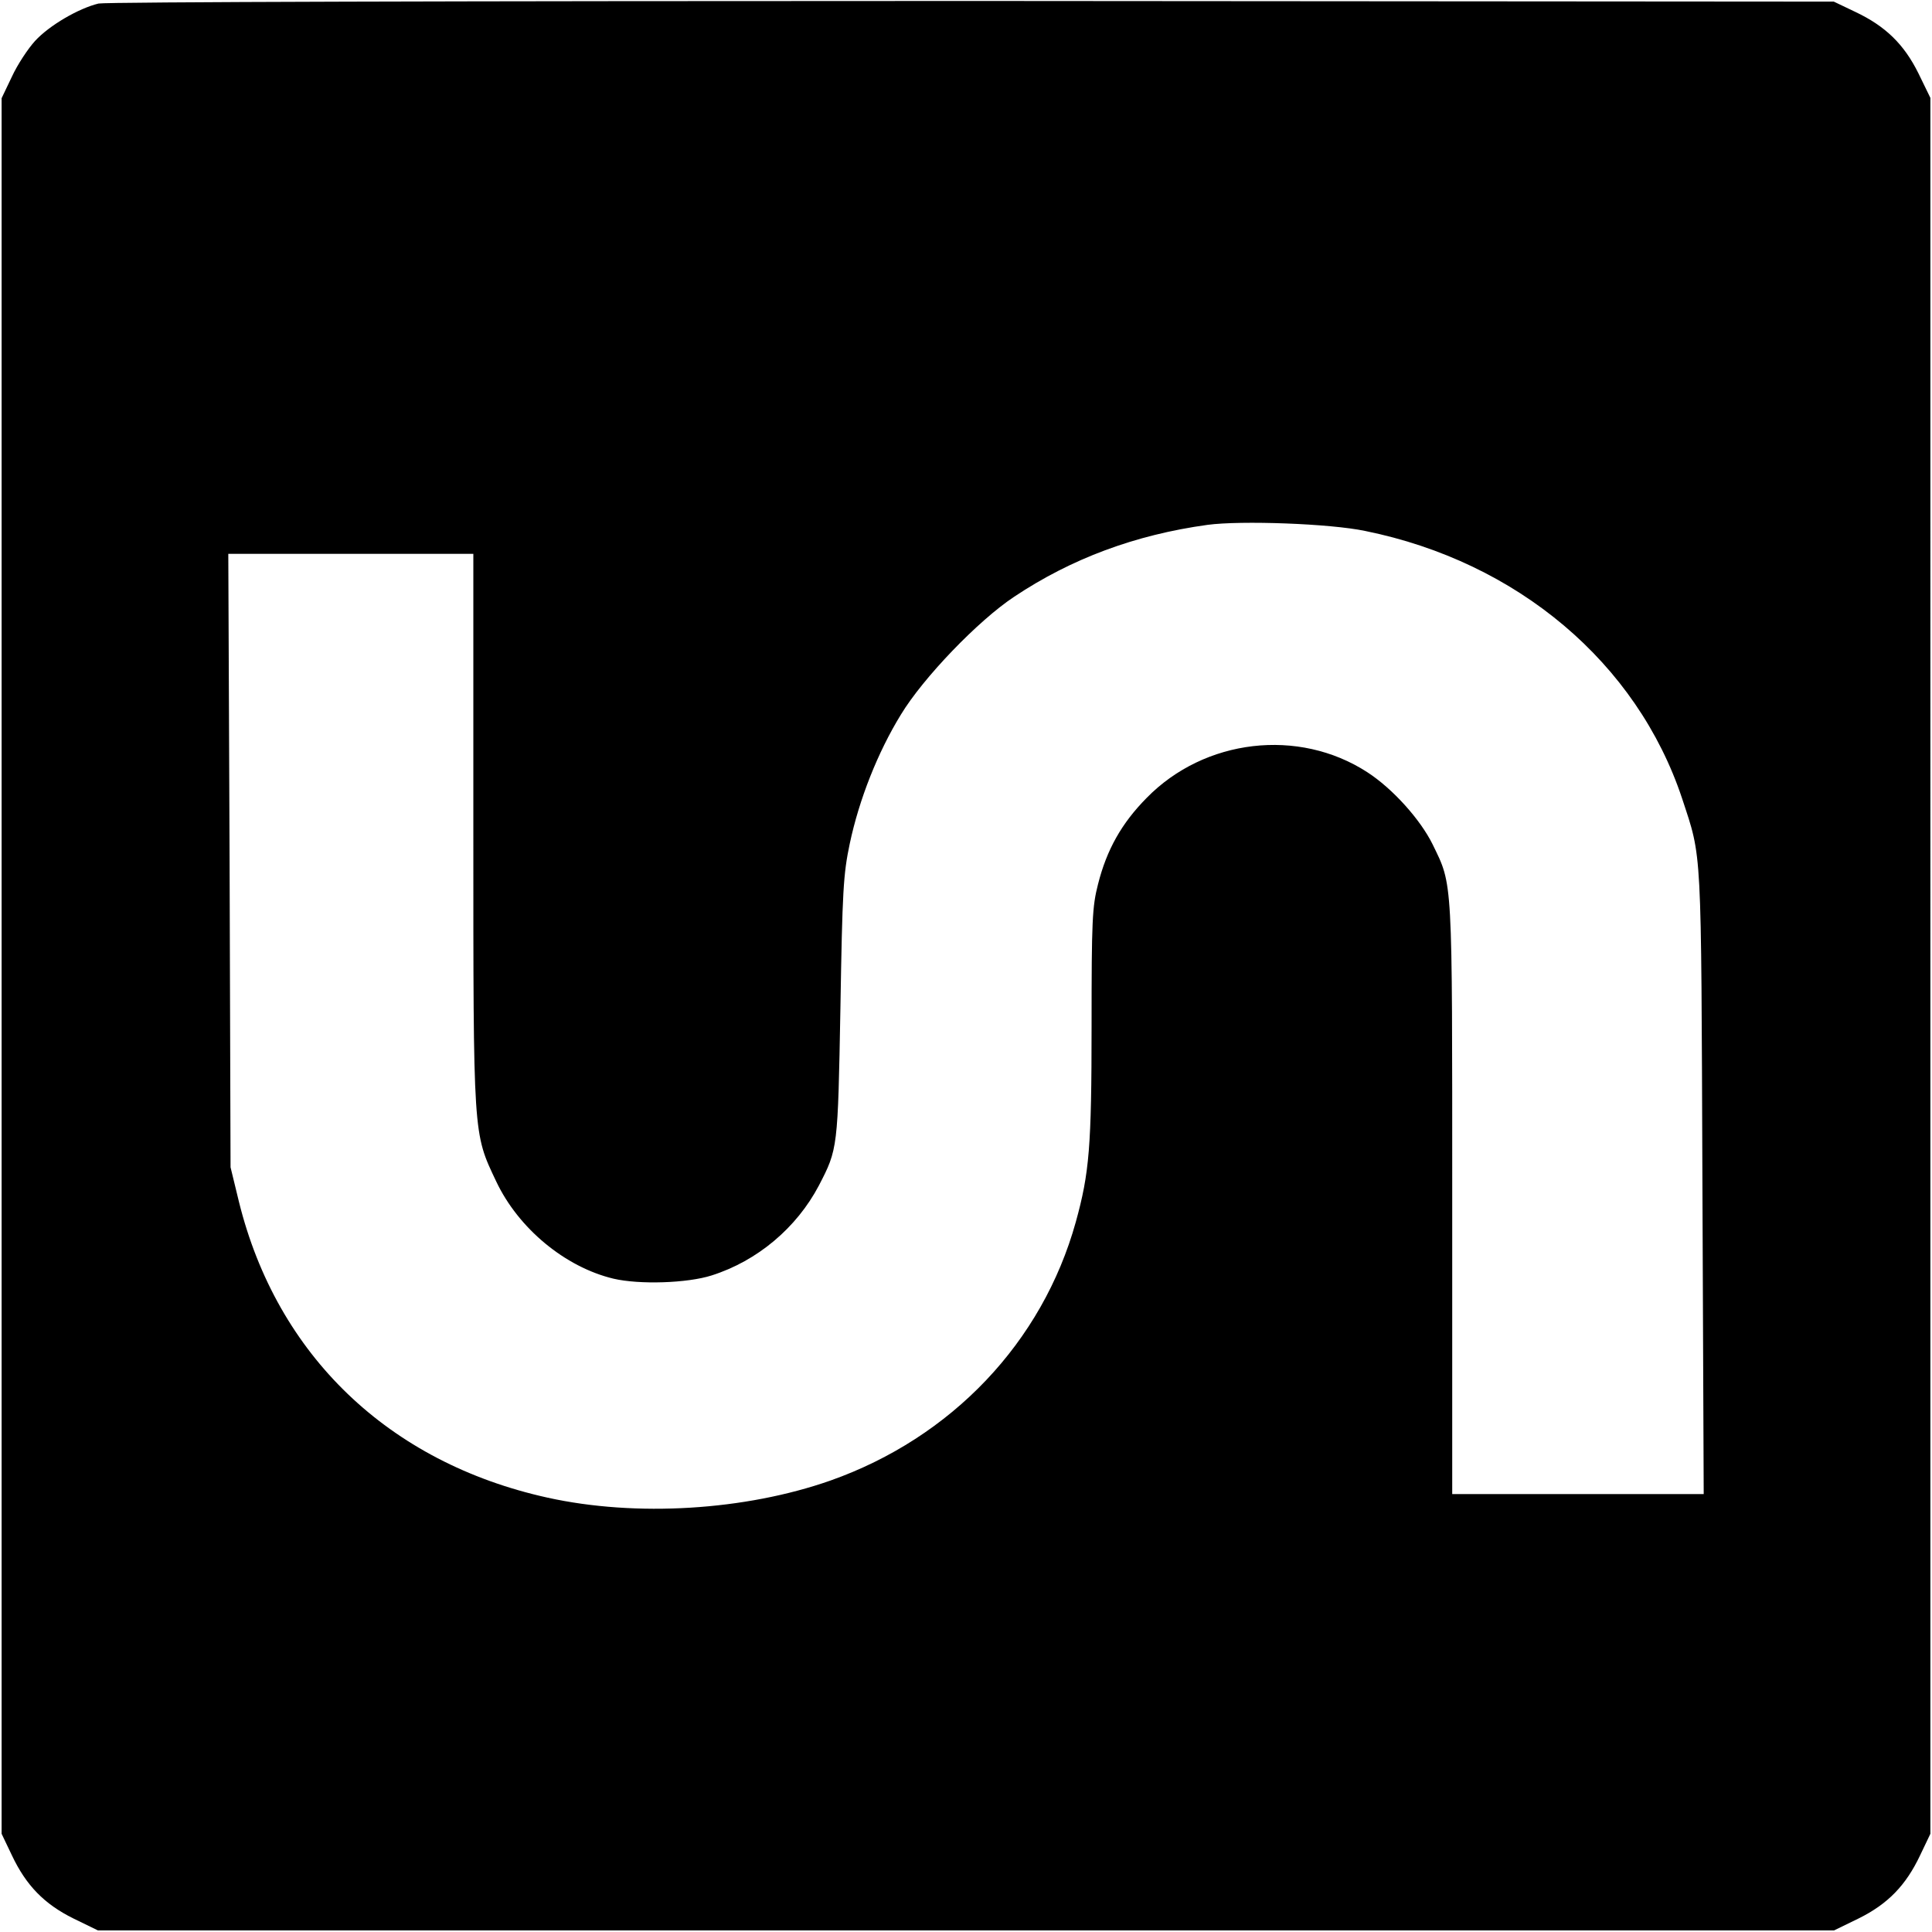
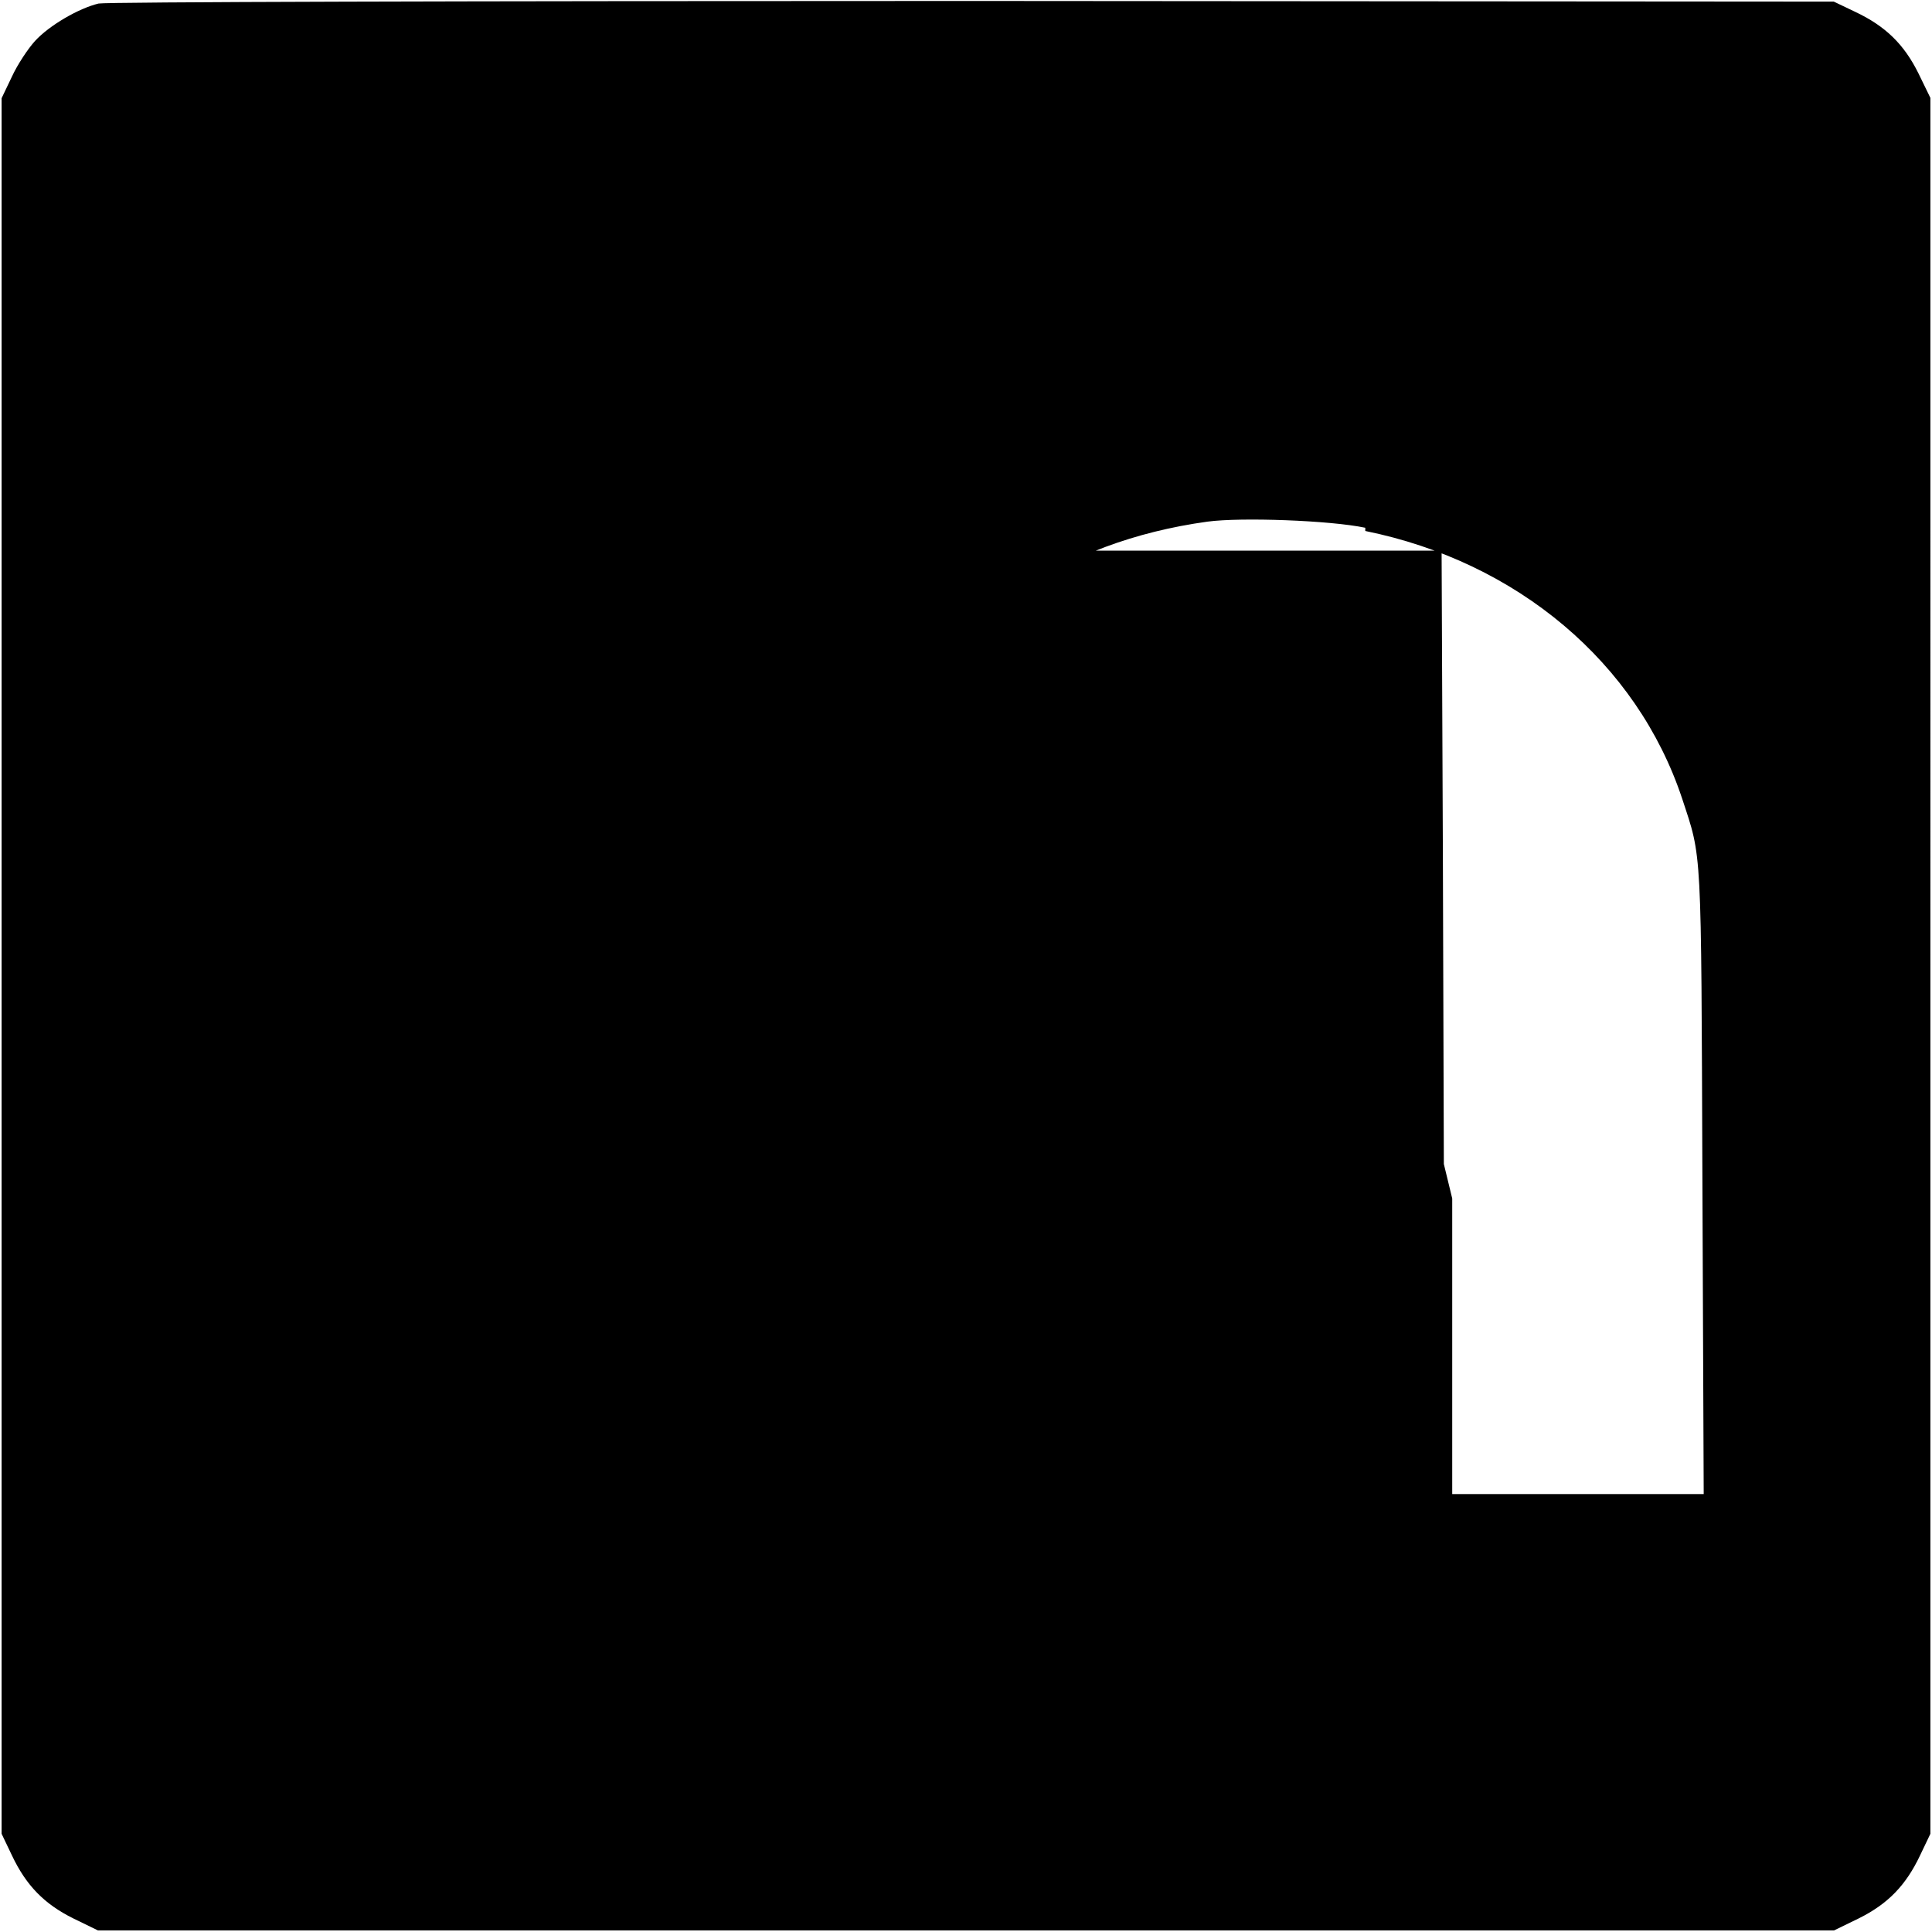
<svg xmlns="http://www.w3.org/2000/svg" version="1" width="800" height="800" viewBox="0 0 600 600">
-   <path d="M30.6 1.1c-6.2 1.5-15.3 6.8-19.7 11.6-2.2 2.4-5.5 7.4-7.2 11.1L.5 30.5v539l3.2 6.7c4.4 9.3 10 15.1 19.1 19.6l7.6 3.7h539.2l7.6-3.7c9.1-4.5 14.7-10.3 19.1-19.6l3.2-6.7V30.4l-3.7-7.6c-4.5-9.1-10.3-14.7-19.6-19.1L569.5.5 302 .3C142.9.3 32.9.6 30.6 1.1zM424 164.9c47.3 9.6 84.4 41 98.4 83.1 6.2 18.9 5.9 13.4 6.3 119.2l.4 96.8H451v-91.8c0-100.7.2-97-6.1-110-3.8-7.7-12.4-17.3-20.3-22.4-21.3-13.8-50.5-10.4-68.5 8-7.8 7.9-12.4 16.1-15.1 26.8-1.8 7-2 11.2-2 43.8 0 37.8-.7 45.9-4.9 61.1-10.4 37.4-38.6 67-76.2 80.3-26.5 9.3-60.3 11.4-87.9 5.3-49.3-10.9-84-44.2-95.8-91.9l-2.6-10.7-.3-95.3-.4-95.2H147v85.5c0 96-.1 94.2 7.1 109.4 6.9 14.6 21.4 26.6 36.4 30.2 8.1 1.9 23 1.4 30.5-1 14.2-4.5 26.4-14.8 33.3-27.9 5.9-11.4 5.9-11.4 6.7-55.2.6-36.5.9-41.5 2.9-51 2.9-13.7 8.7-28.4 15.9-40.1 6.9-11.4 24-29.2 35.2-36.6 17.7-11.8 37.5-19.2 60-22.3 10.4-1.4 38.1-.4 49 1.9z" />
+   <path d="M30.6 1.1c-6.2 1.5-15.3 6.8-19.7 11.6-2.2 2.4-5.5 7.4-7.2 11.1L.5 30.5v539l3.2 6.7c4.4 9.3 10 15.1 19.1 19.6l7.6 3.7h539.2l7.6-3.7c9.1-4.5 14.7-10.3 19.1-19.6l3.2-6.7V30.4l-3.7-7.6c-4.5-9.1-10.3-14.7-19.6-19.1L569.5.5 302 .3C142.9.3 32.9.6 30.6 1.1zM424 164.9c47.3 9.6 84.4 41 98.4 83.1 6.2 18.9 5.9 13.4 6.3 119.2l.4 96.8H451v-91.8l-2.6-10.7-.3-95.3-.4-95.2H147v85.5c0 96-.1 94.2 7.1 109.4 6.9 14.6 21.4 26.6 36.4 30.2 8.1 1.9 23 1.4 30.5-1 14.2-4.5 26.4-14.8 33.3-27.9 5.9-11.4 5.9-11.4 6.7-55.2.6-36.5.9-41.5 2.9-51 2.9-13.7 8.7-28.4 15.9-40.1 6.9-11.4 24-29.2 35.2-36.6 17.7-11.8 37.5-19.2 60-22.3 10.4-1.4 38.1-.4 49 1.9z" />
</svg>